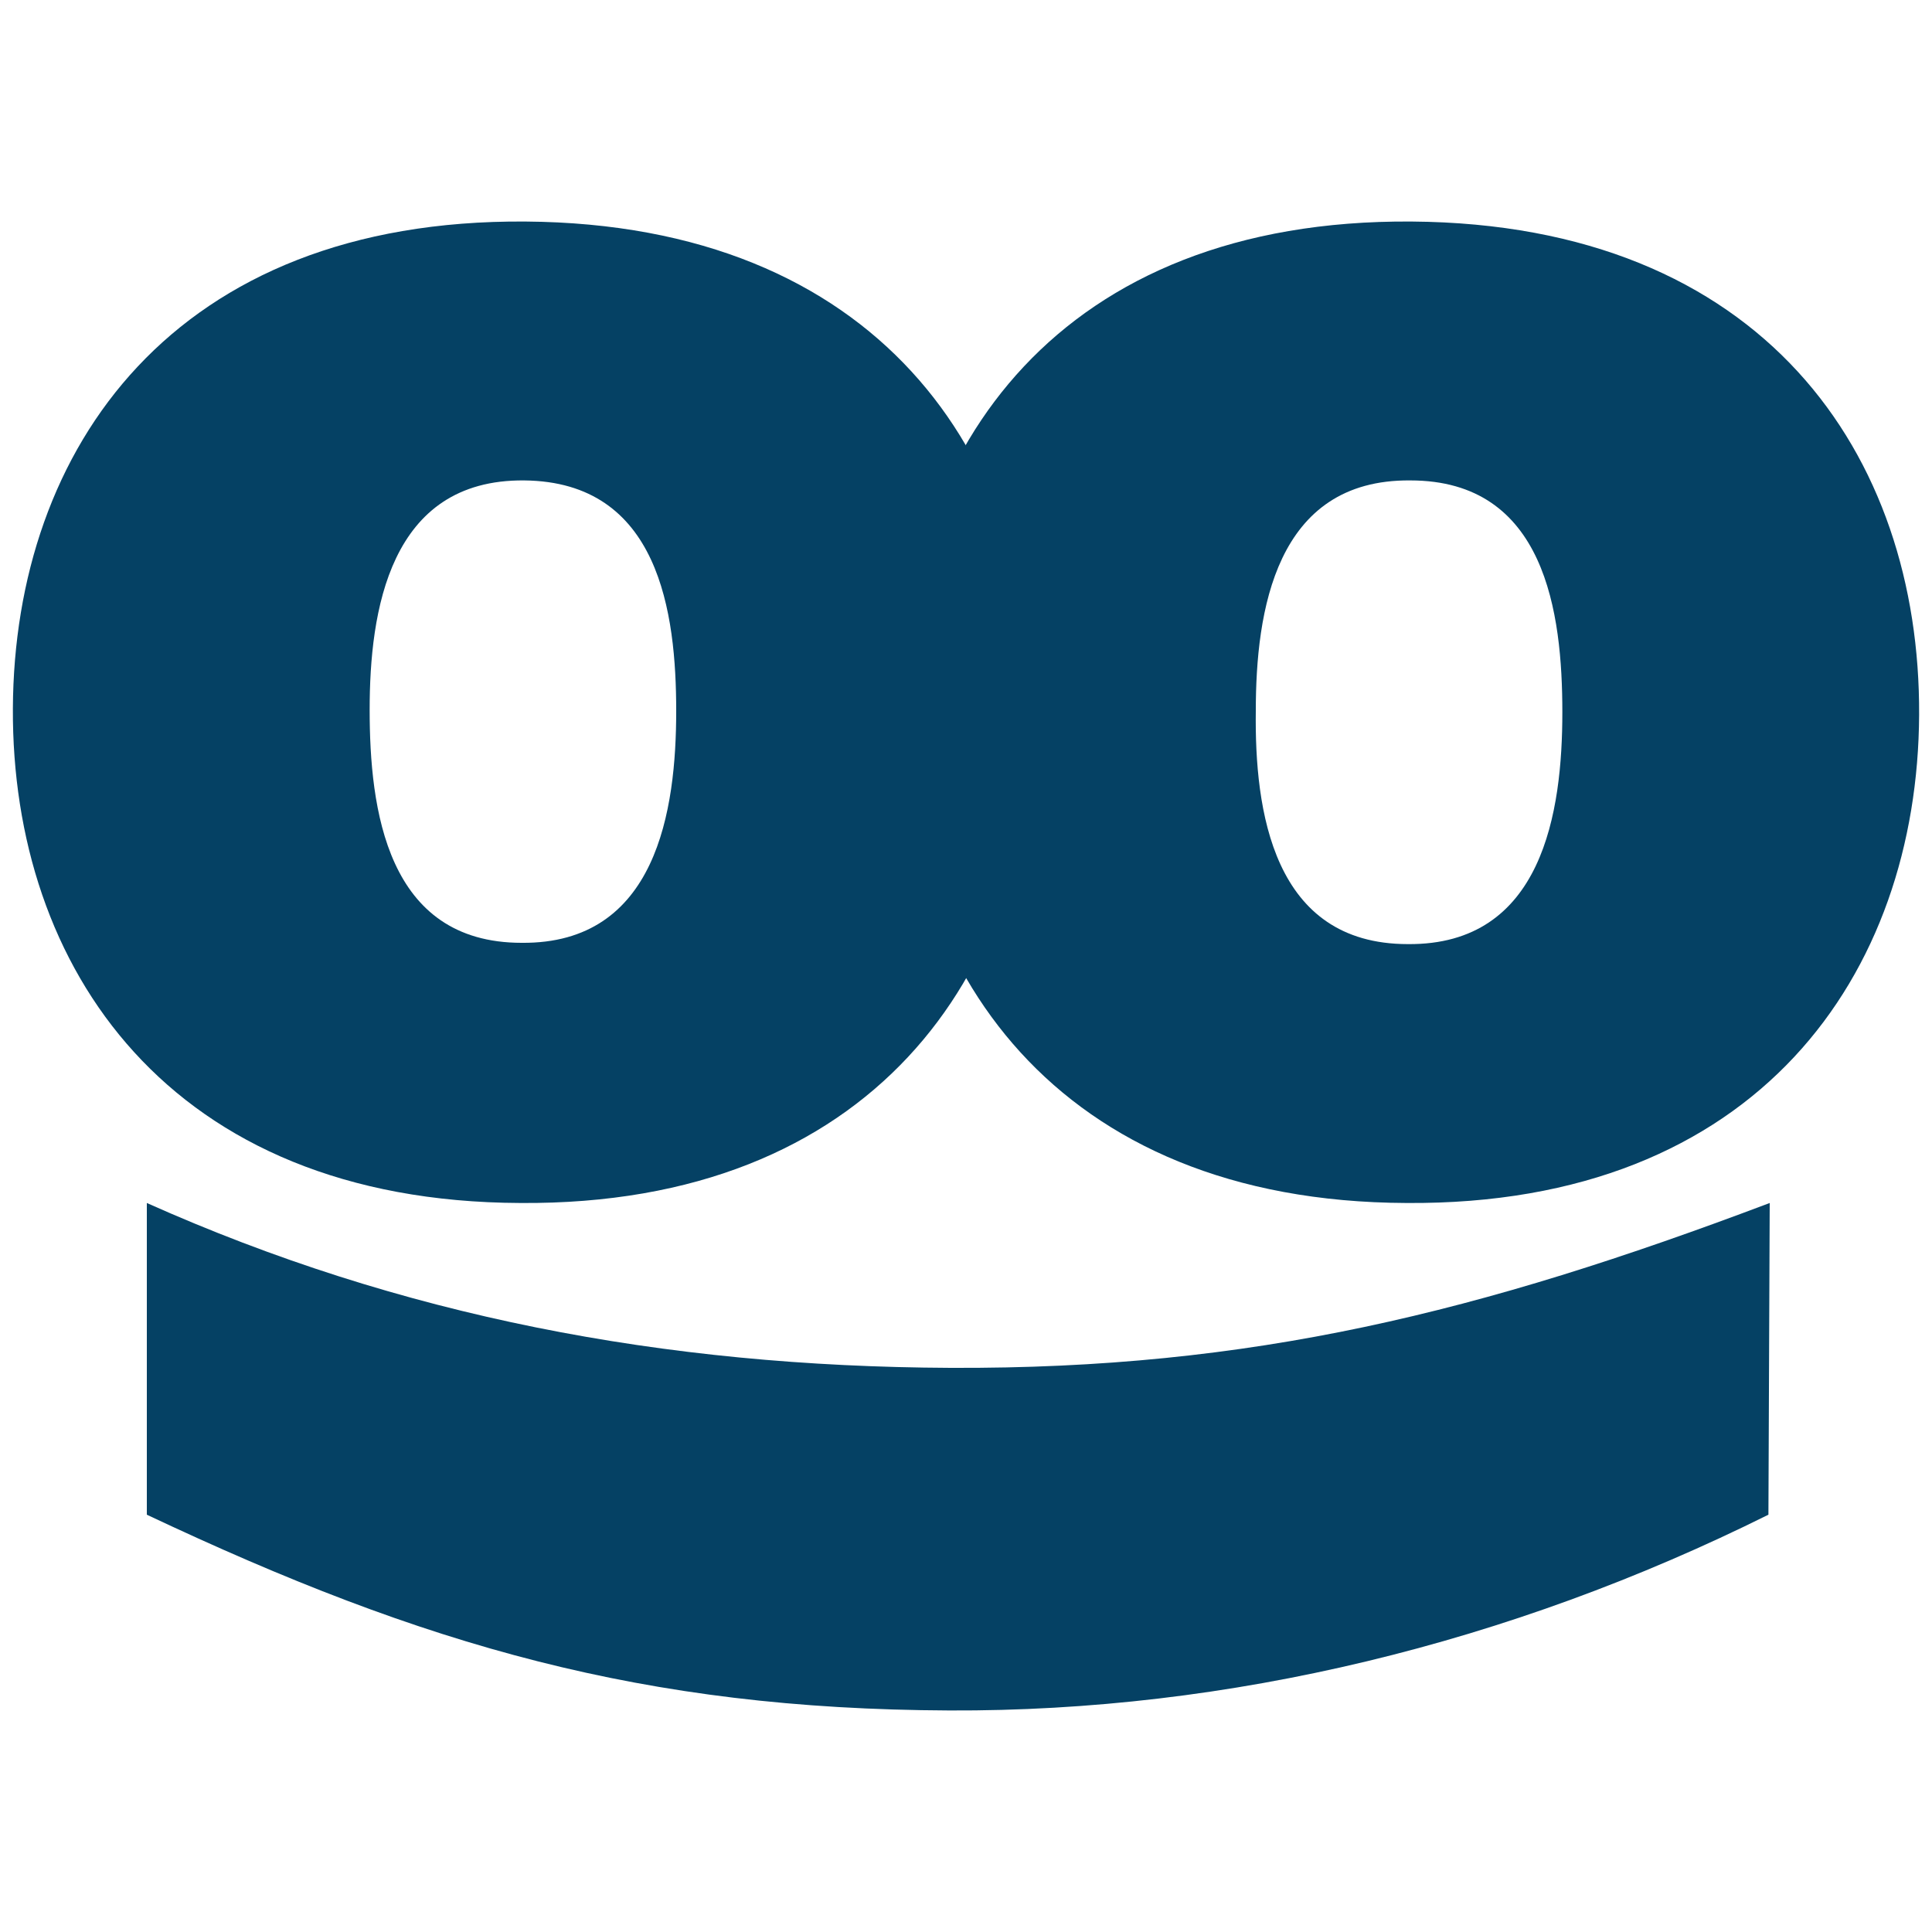
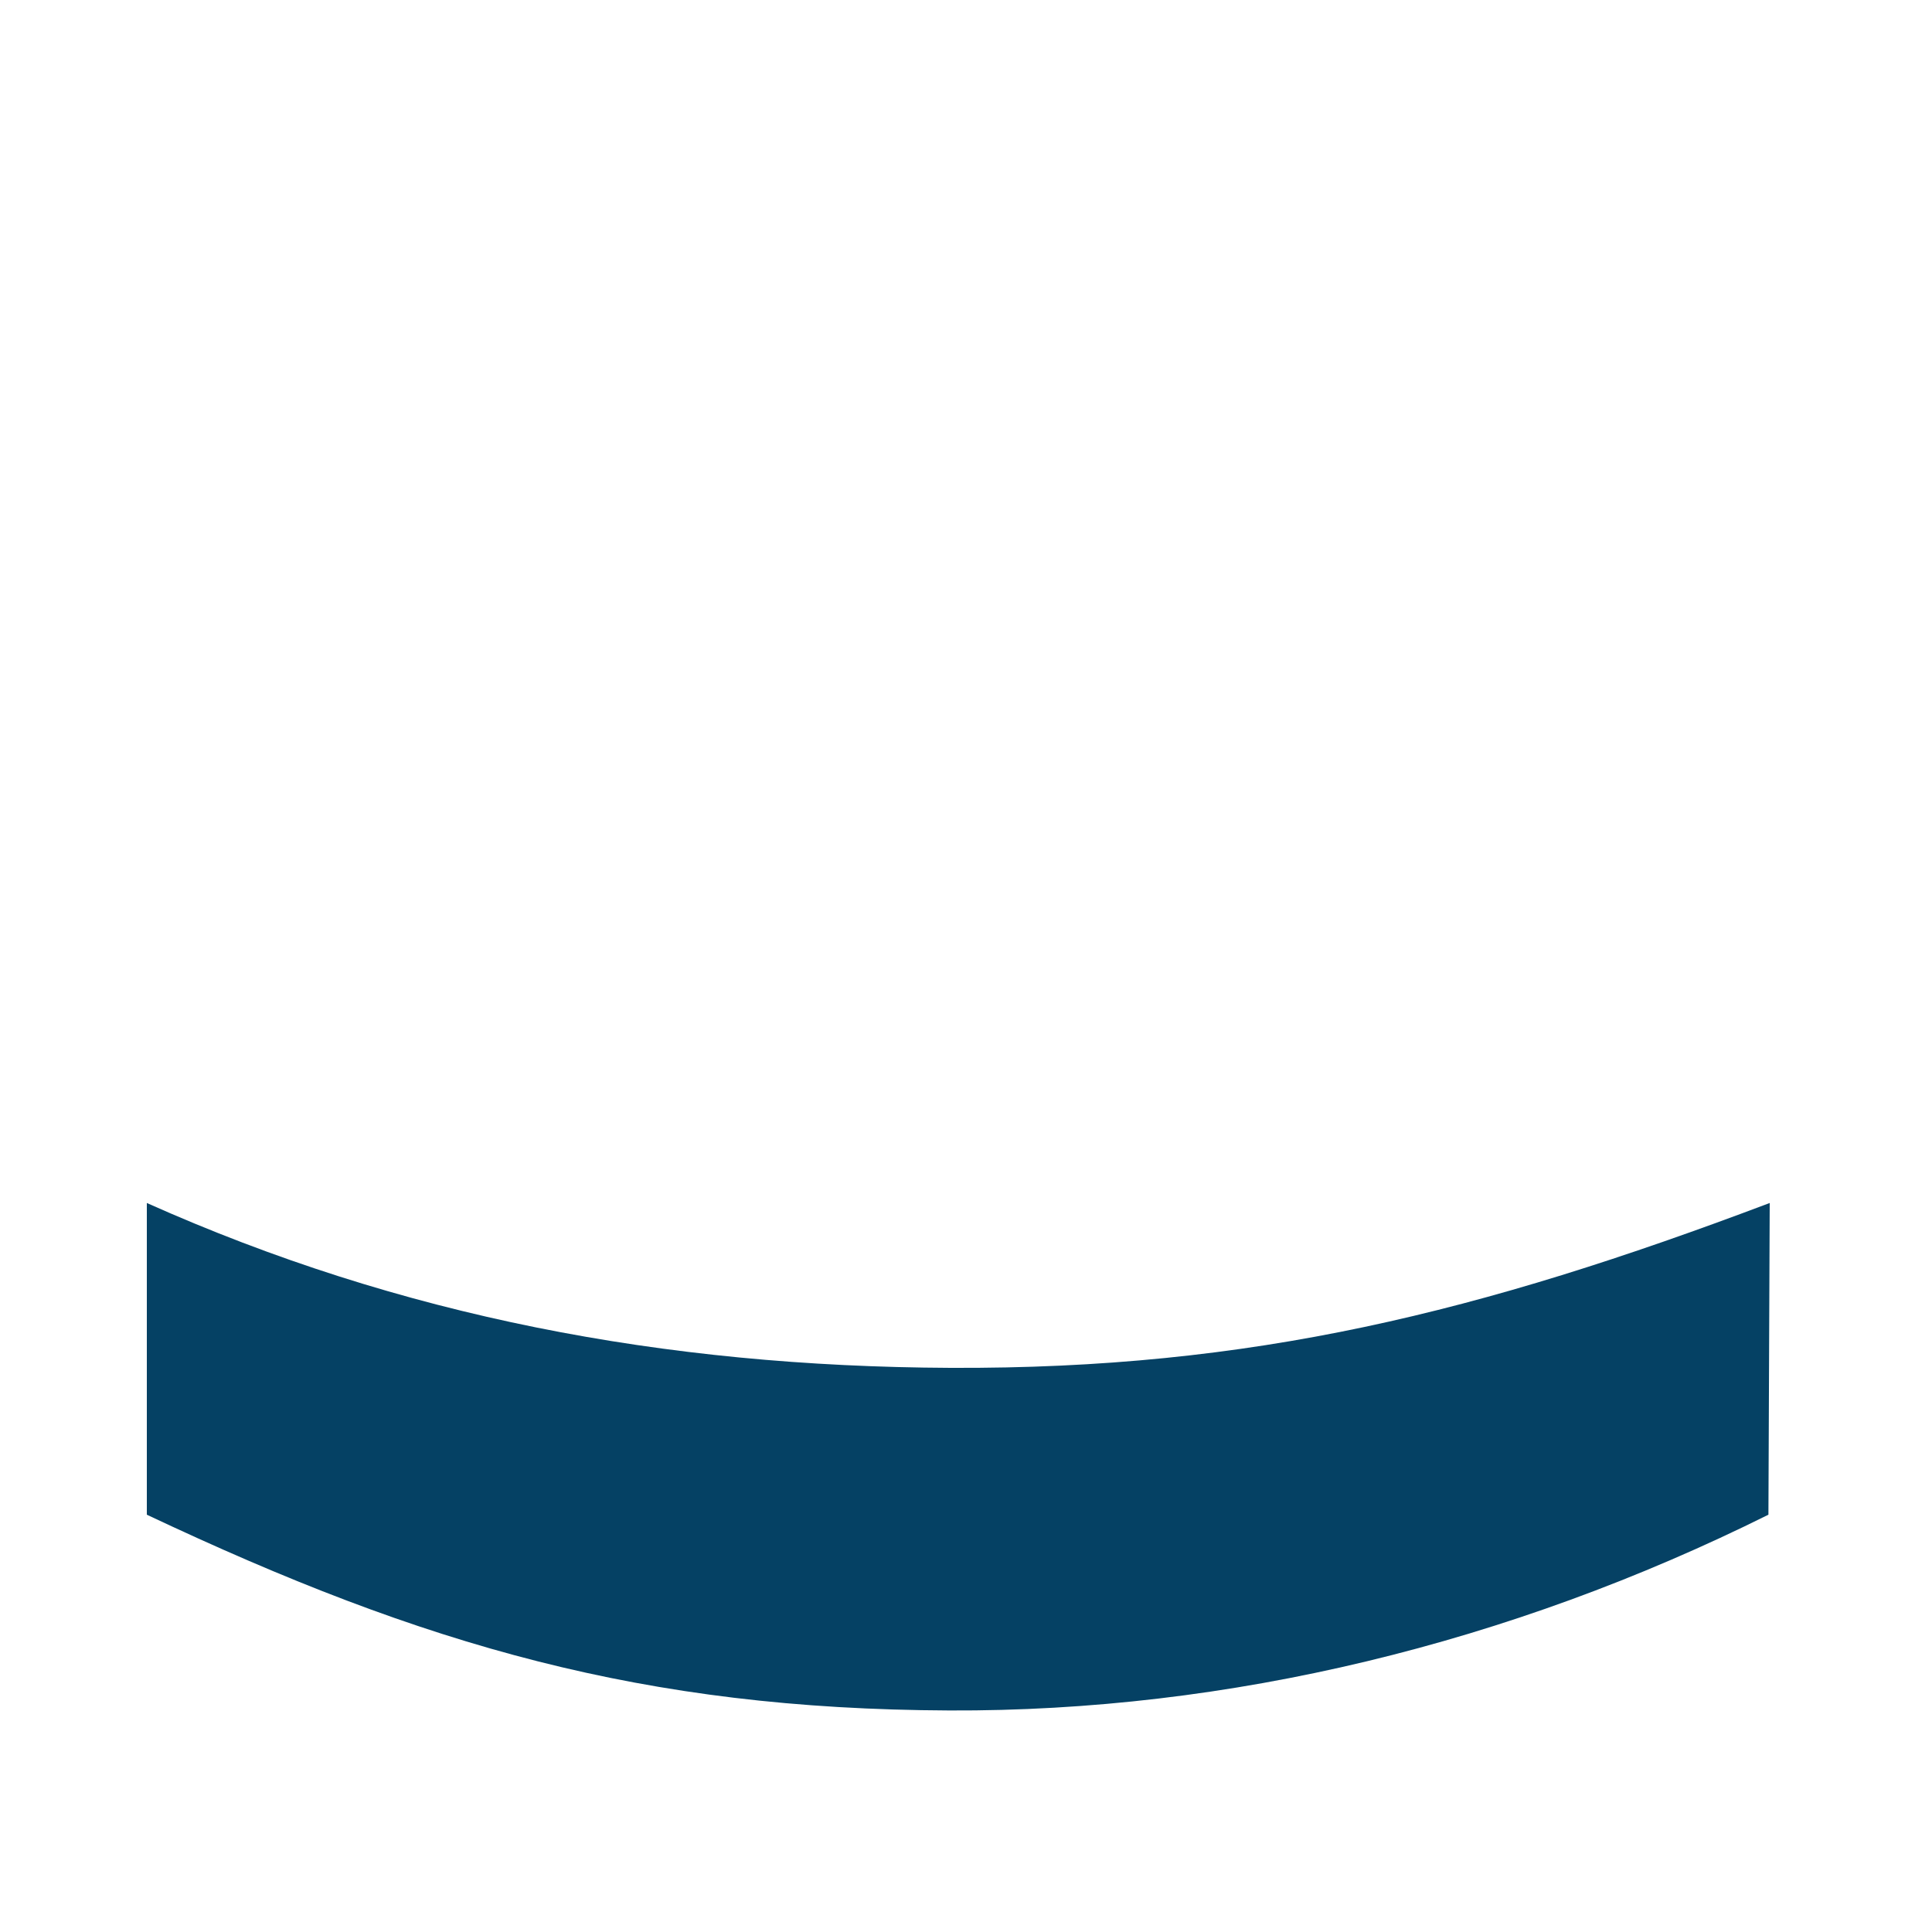
<svg xmlns="http://www.w3.org/2000/svg" version="1.1" id="Layer_1" x="0px" y="0px" viewBox="0 0 150 150" style="enable-background:new 0 0 150 150;" xml:space="preserve">
  <style type="text/css">
	.st0{fill:#054164;}
</style>
  <g>
-     <path class="st0" d="M40.7,37.3c-10.5-0.1-12,10.2-12,17.8c0,7.7,1.3,18.1,11.8,18.1c10.5,0.1,12-10.3,12-18   C52.5,47.6,51.2,37.4,40.7,37.3 M40.4,93.4C13.1,93.3,0.9,75.1,1,55c0.1-20.2,12.5-38,39.8-37.8c27.3,0.2,39.5,18.1,39.4,38.3   C80.1,75.6,67.7,93.6,40.4,93.4" />
-     <path class="st0" d="M109.5,37.3c-10.5-0.1-12,10.2-12,17.9c-0.1,7.7,1.3,18.1,11.8,18.1c10.5,0.1,12-10.3,12-18   C121.3,47.6,120,37.3,109.5,37.3 M109.2,93.4C81.9,93.3,69.7,75.1,69.8,55c0.1-20.2,12.5-38,39.8-37.8   c27.3,0.2,39.5,18.1,39.4,38.3C148.9,75.6,136.5,93.6,109.2,93.4" />
    <path class="st0" d="M11.4,93.4c19.7,8.8,40.1,12.7,62.4,12.8c23.4,0.1,41.1-4.3,63.6-12.8l-0.1,24.2c-20.1,10-41.9,15.3-63.6,15.2   c-23.7-0.1-40.7-5-62.3-15.2L11.4,93.4L11.4,93.4z" />
  </g>
</svg>